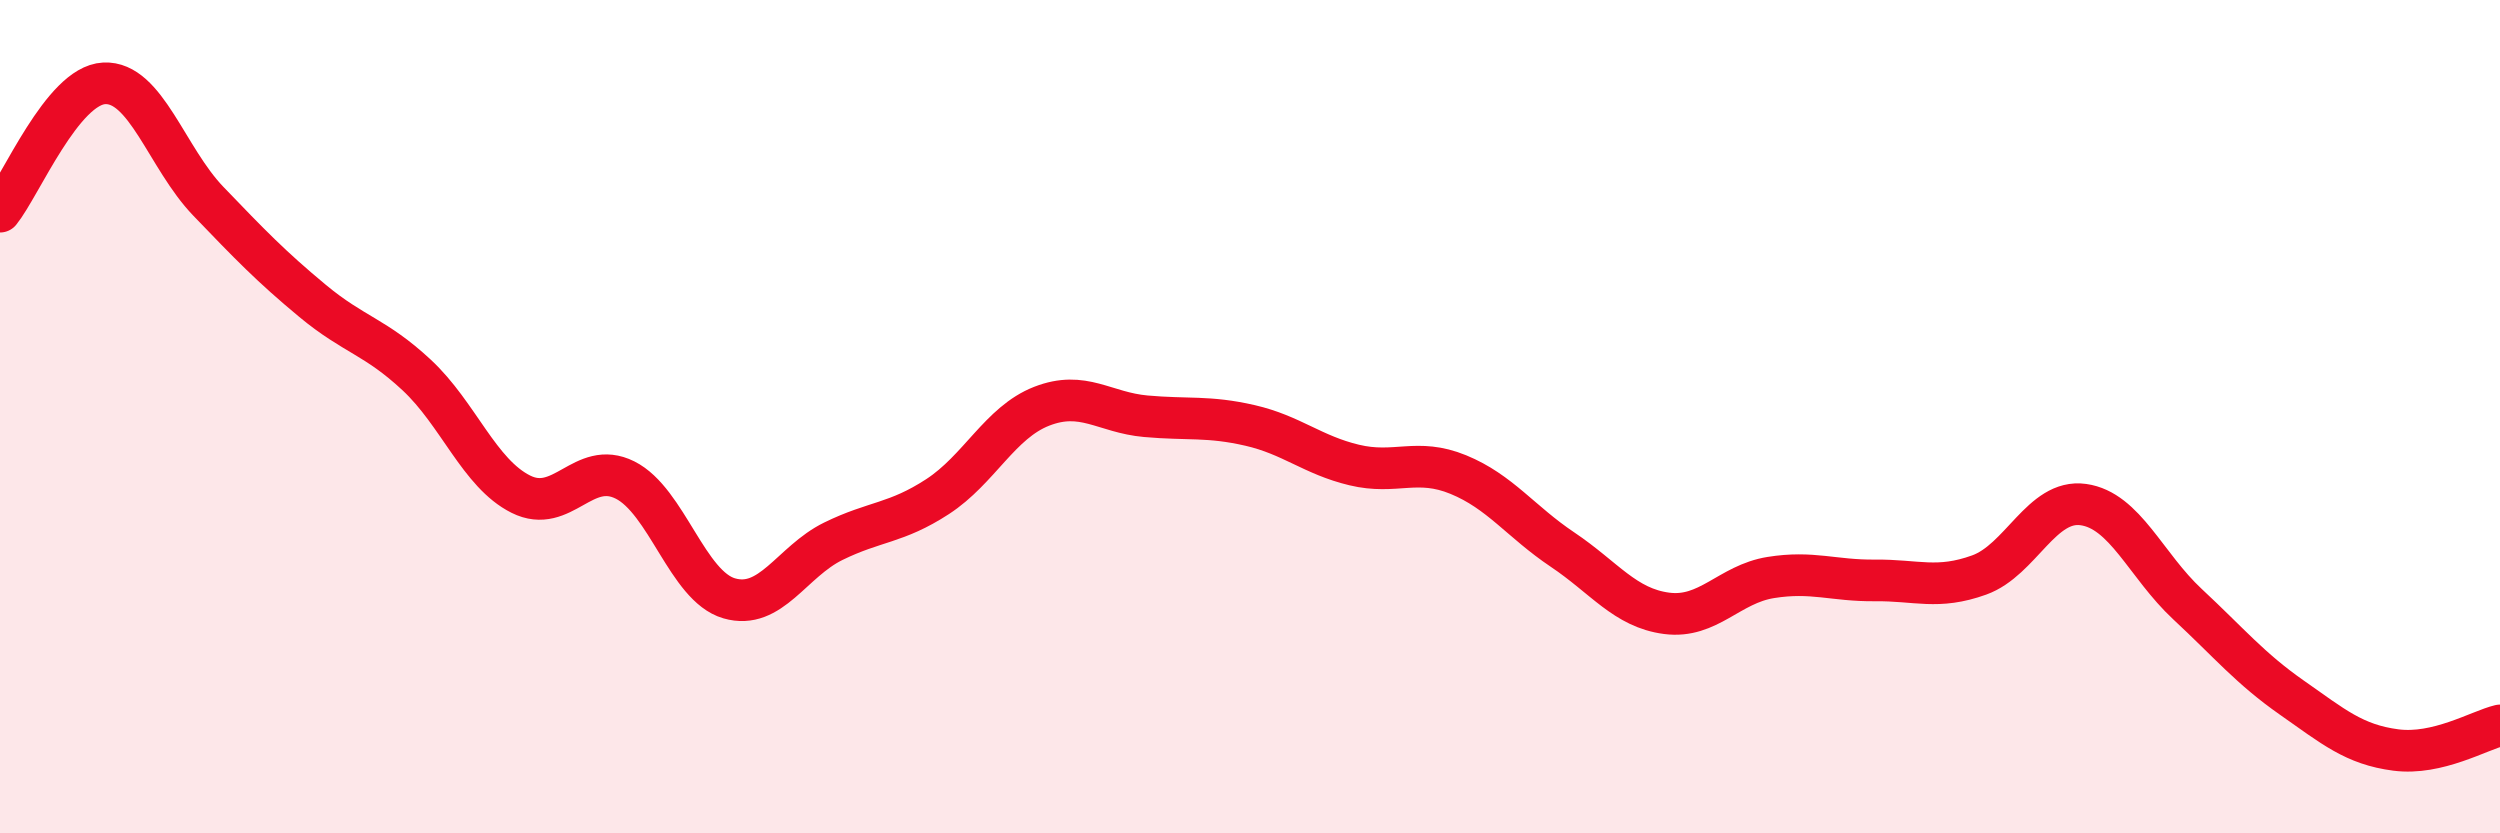
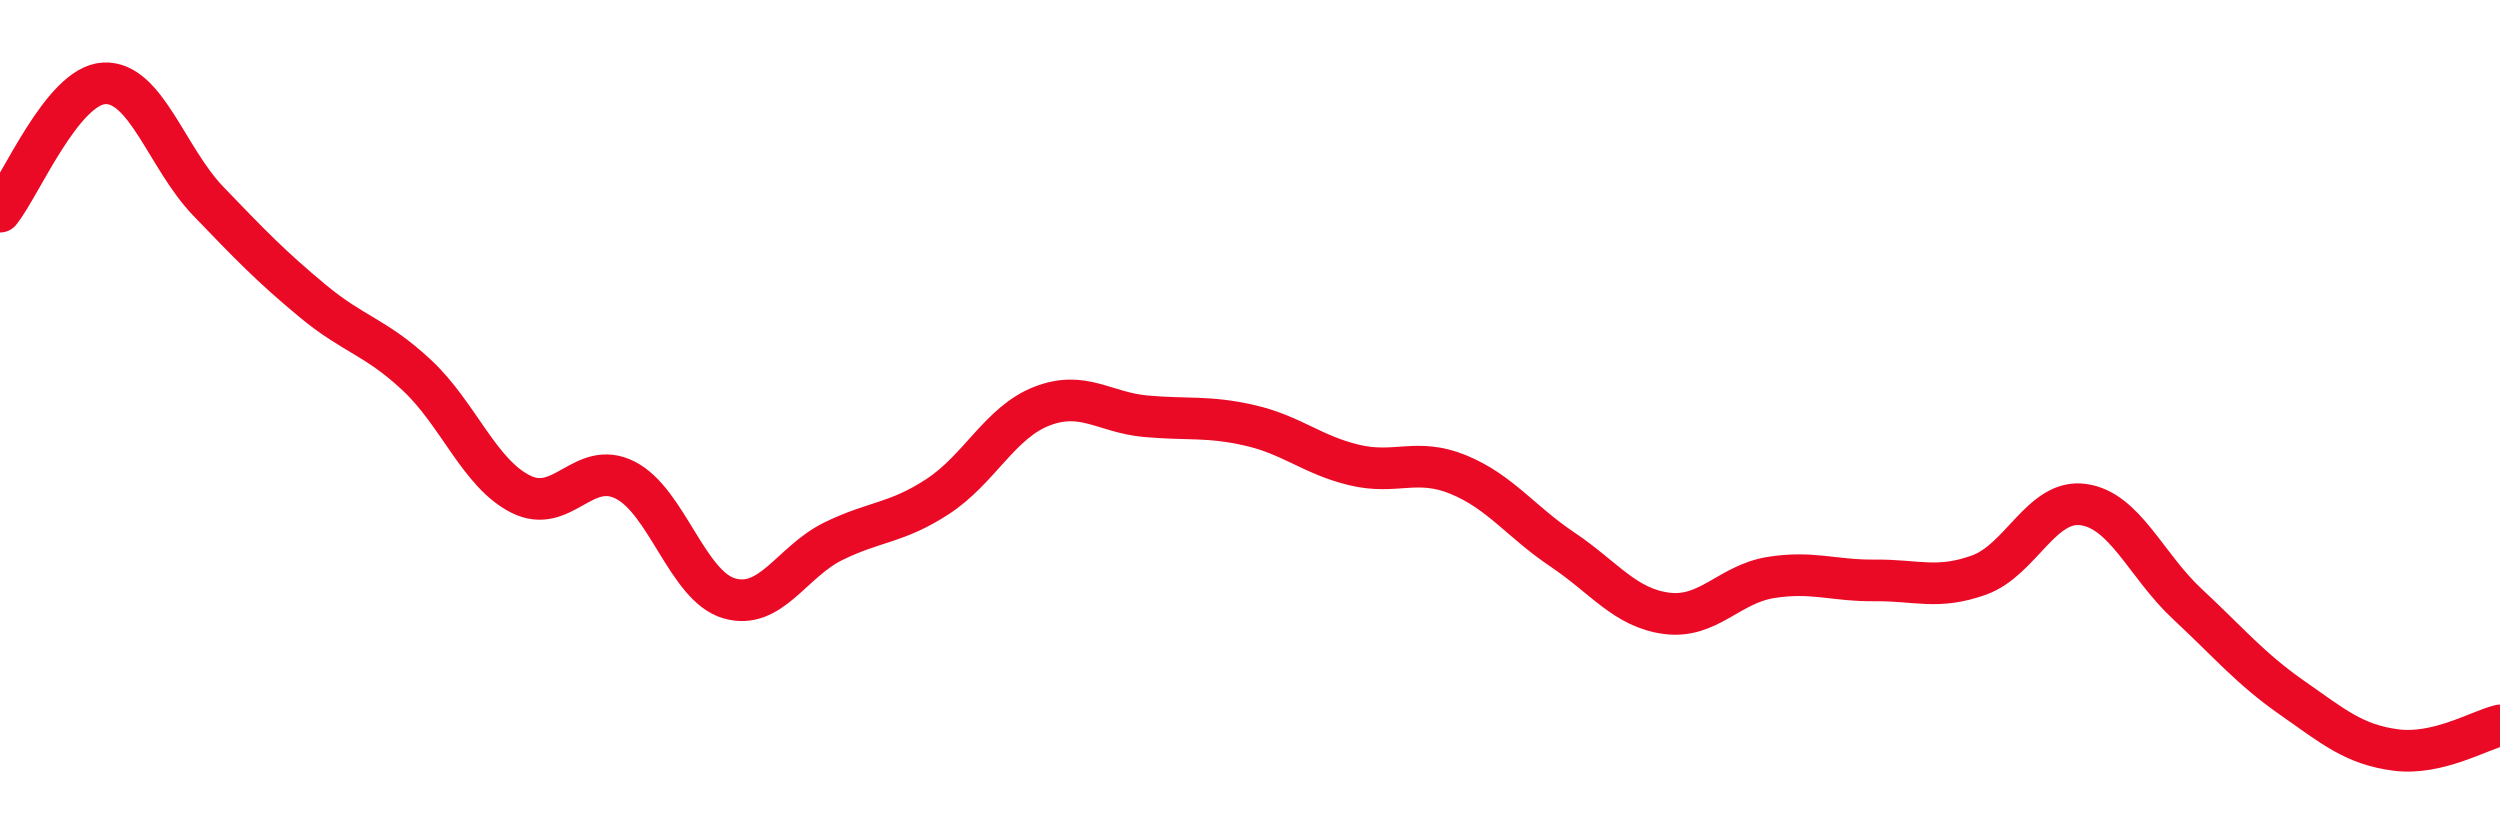
<svg xmlns="http://www.w3.org/2000/svg" width="60" height="20" viewBox="0 0 60 20">
-   <path d="M 0,5.08 C 0.5,4.46 1.5,2.05 2.5,2 C 3.5,1.95 4,3.79 5,4.83 C 6,5.87 6.5,6.39 7.5,7.22 C 8.5,8.05 9,8.07 10,9 C 11,9.93 11.5,11.36 12.5,11.86 C 13.5,12.36 14,11.02 15,11.52 C 16,12.02 16.5,14.07 17.5,14.36 C 18.5,14.65 19,13.48 20,12.99 C 21,12.5 21.5,12.57 22.5,11.92 C 23.5,11.27 24,10.14 25,9.75 C 26,9.36 26.5,9.9 27.5,9.99 C 28.5,10.08 29,9.98 30,10.21 C 31,10.44 31.5,10.92 32.5,11.16 C 33.5,11.4 34,10.98 35,11.39 C 36,11.8 36.5,12.52 37.5,13.19 C 38.5,13.86 39,14.59 40,14.72 C 41,14.85 41.5,14.02 42.5,13.86 C 43.5,13.7 44,13.94 45,13.93 C 46,13.92 46.5,14.16 47.5,13.8 C 48.5,13.44 49,11.97 50,12.11 C 51,12.25 51.5,13.57 52.5,14.5 C 53.5,15.43 54,16.04 55,16.74 C 56,17.44 56.5,17.87 57.5,18 C 58.5,18.13 59.5,17.53 60,17.41L60 20L0 20Z" fill="#EB0A25" opacity="0.1" stroke-linecap="round" stroke-linejoin="round" />
  <path d="M 0,5.08 C 0.5,4.46 1.5,2.05 2.5,2 C 3.5,1.95 4,3.79 5,4.83 C 6,5.87 6.5,6.39 7.5,7.22 C 8.5,8.05 9,8.07 10,9 C 11,9.93 11.5,11.36 12.5,11.86 C 13.5,12.36 14,11.02 15,11.52 C 16,12.02 16.5,14.07 17.5,14.36 C 18.5,14.65 19,13.48 20,12.99 C 21,12.5 21.5,12.57 22.5,11.92 C 23.5,11.27 24,10.14 25,9.75 C 26,9.36 26.5,9.9 27.5,9.99 C 28.5,10.08 29,9.98 30,10.21 C 31,10.44 31.5,10.92 32.5,11.16 C 33.5,11.4 34,10.98 35,11.39 C 36,11.8 36.5,12.52 37.5,13.19 C 38.5,13.86 39,14.59 40,14.72 C 41,14.85 41.5,14.02 42.5,13.86 C 43.5,13.7 44,13.94 45,13.93 C 46,13.92 46.5,14.16 47.5,13.8 C 48.5,13.44 49,11.97 50,12.11 C 51,12.25 51.5,13.57 52.5,14.5 C 53.5,15.43 54,16.04 55,16.74 C 56,17.44 56.5,17.87 57.5,18 C 58.5,18.13 59.5,17.53 60,17.41" stroke="#EB0A25" stroke-width="1" fill="none" stroke-linecap="round" stroke-linejoin="round" />
</svg>